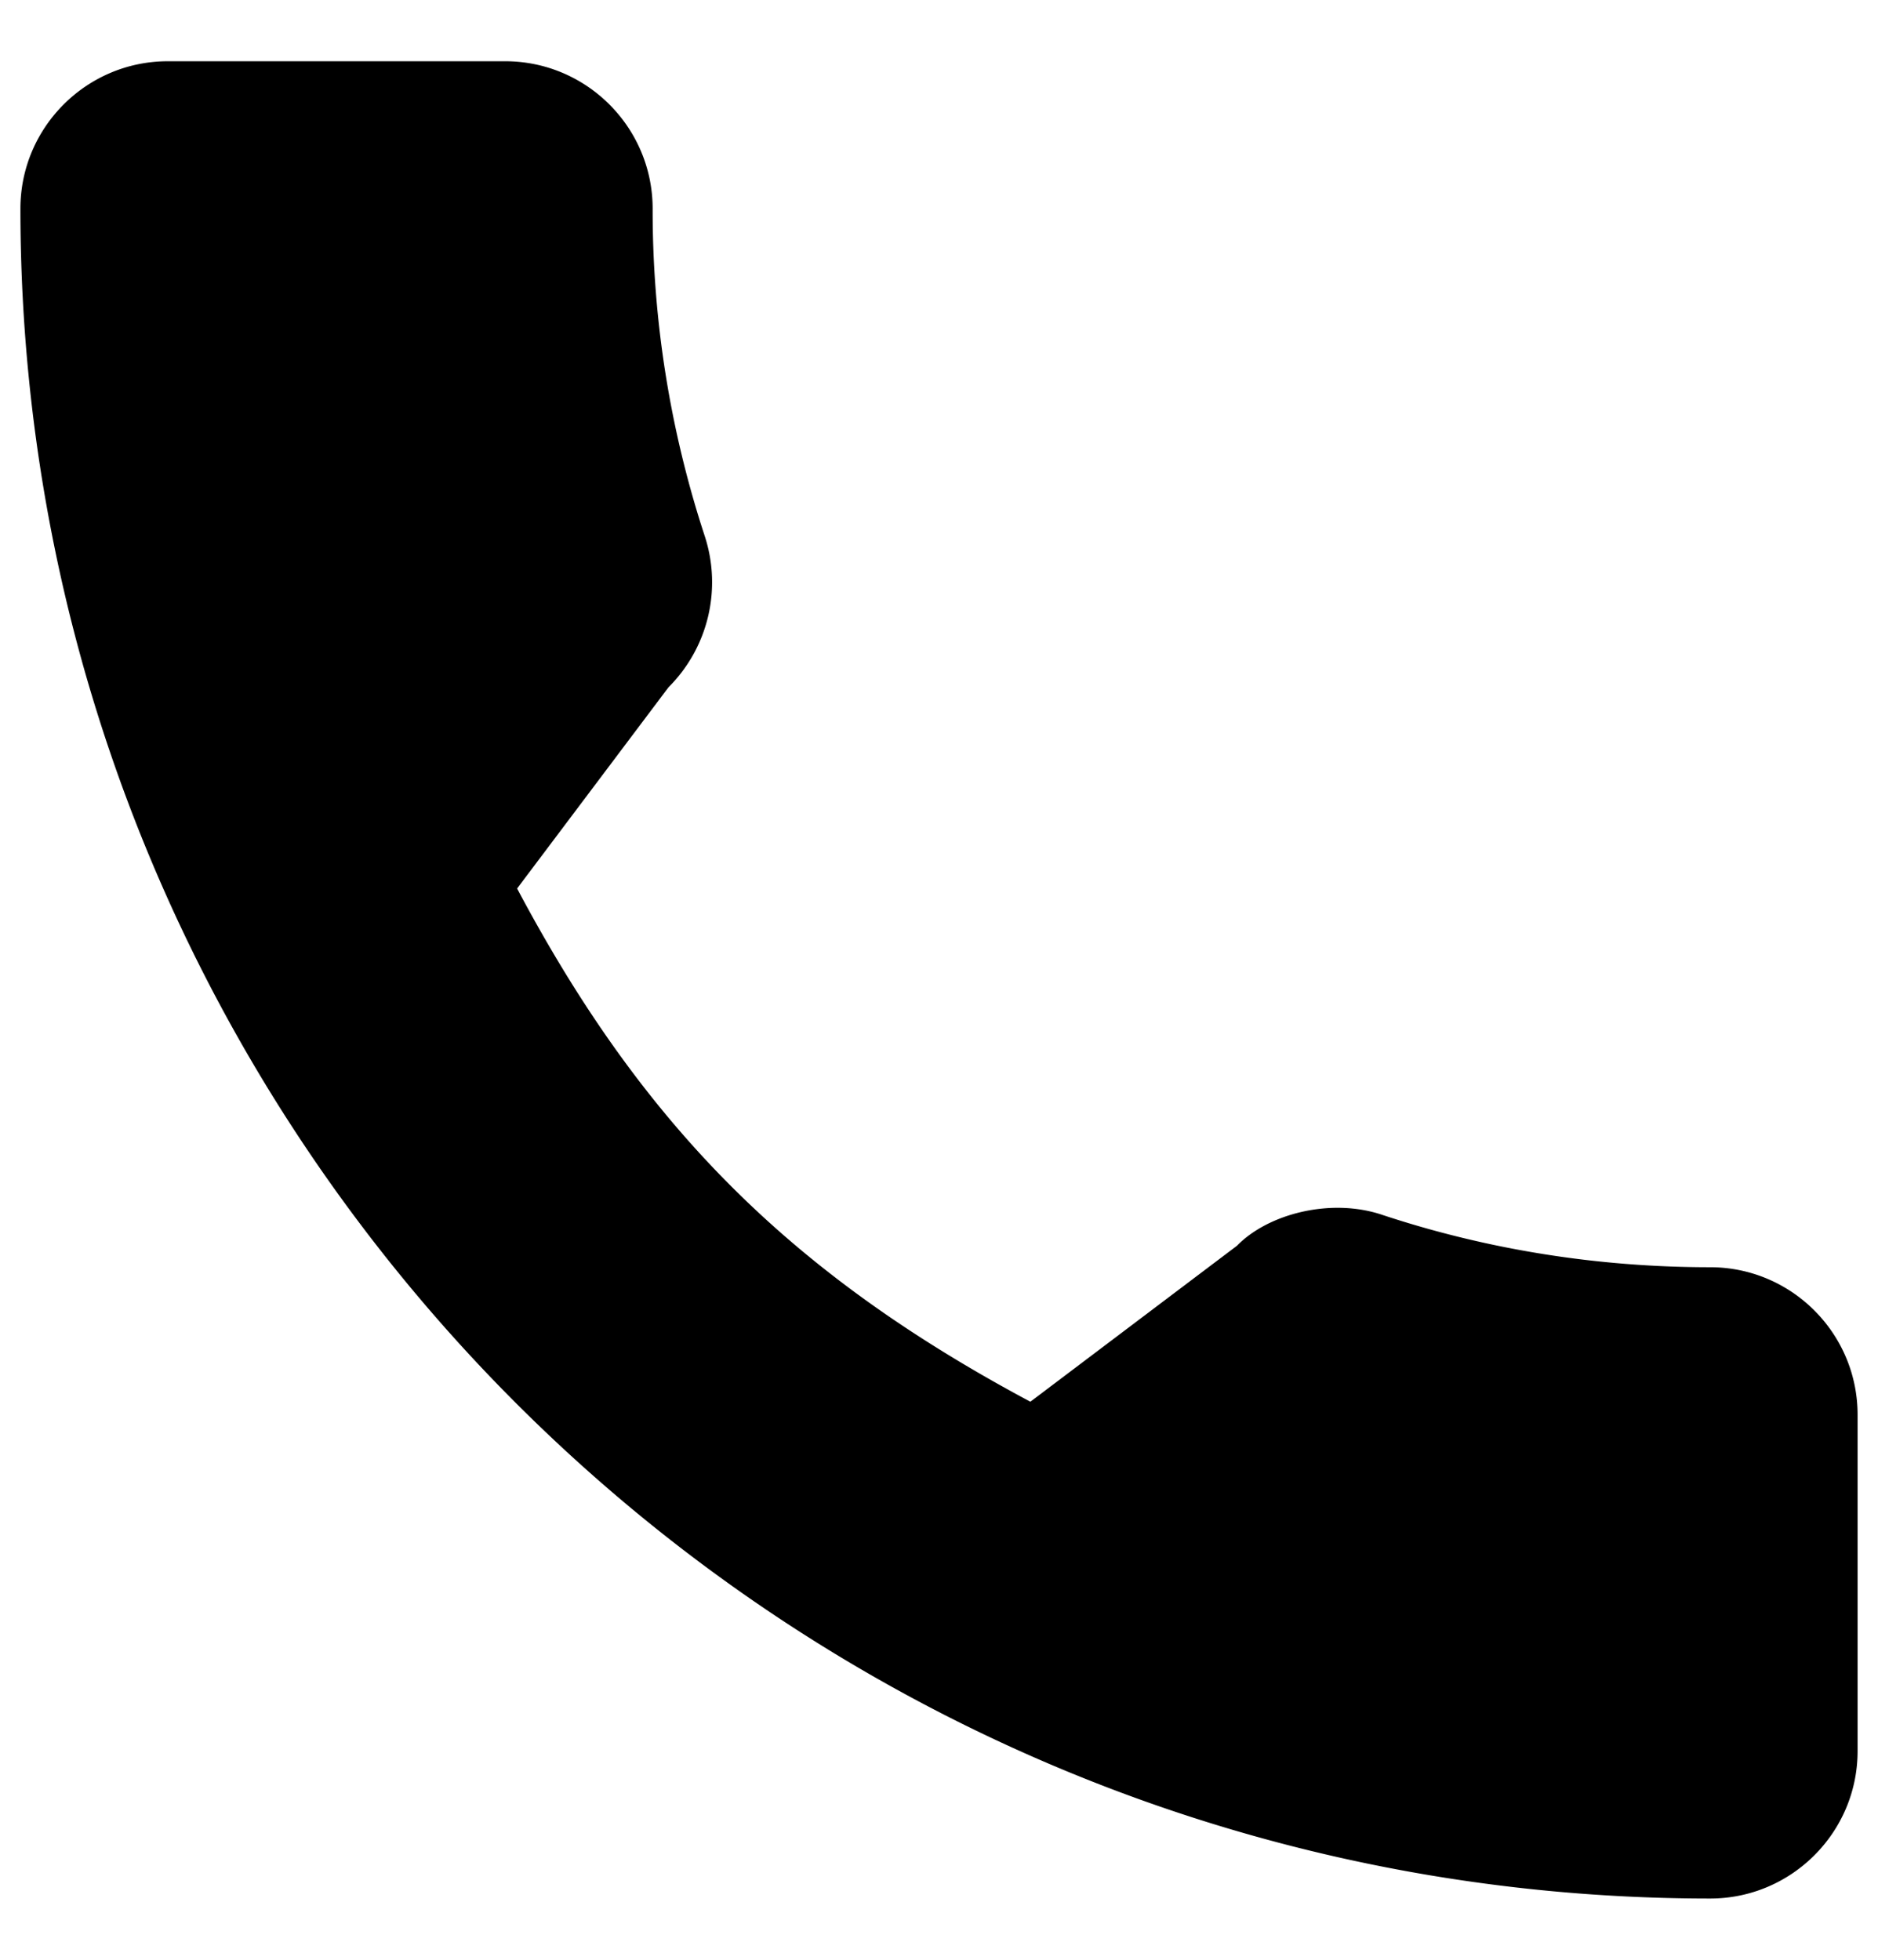
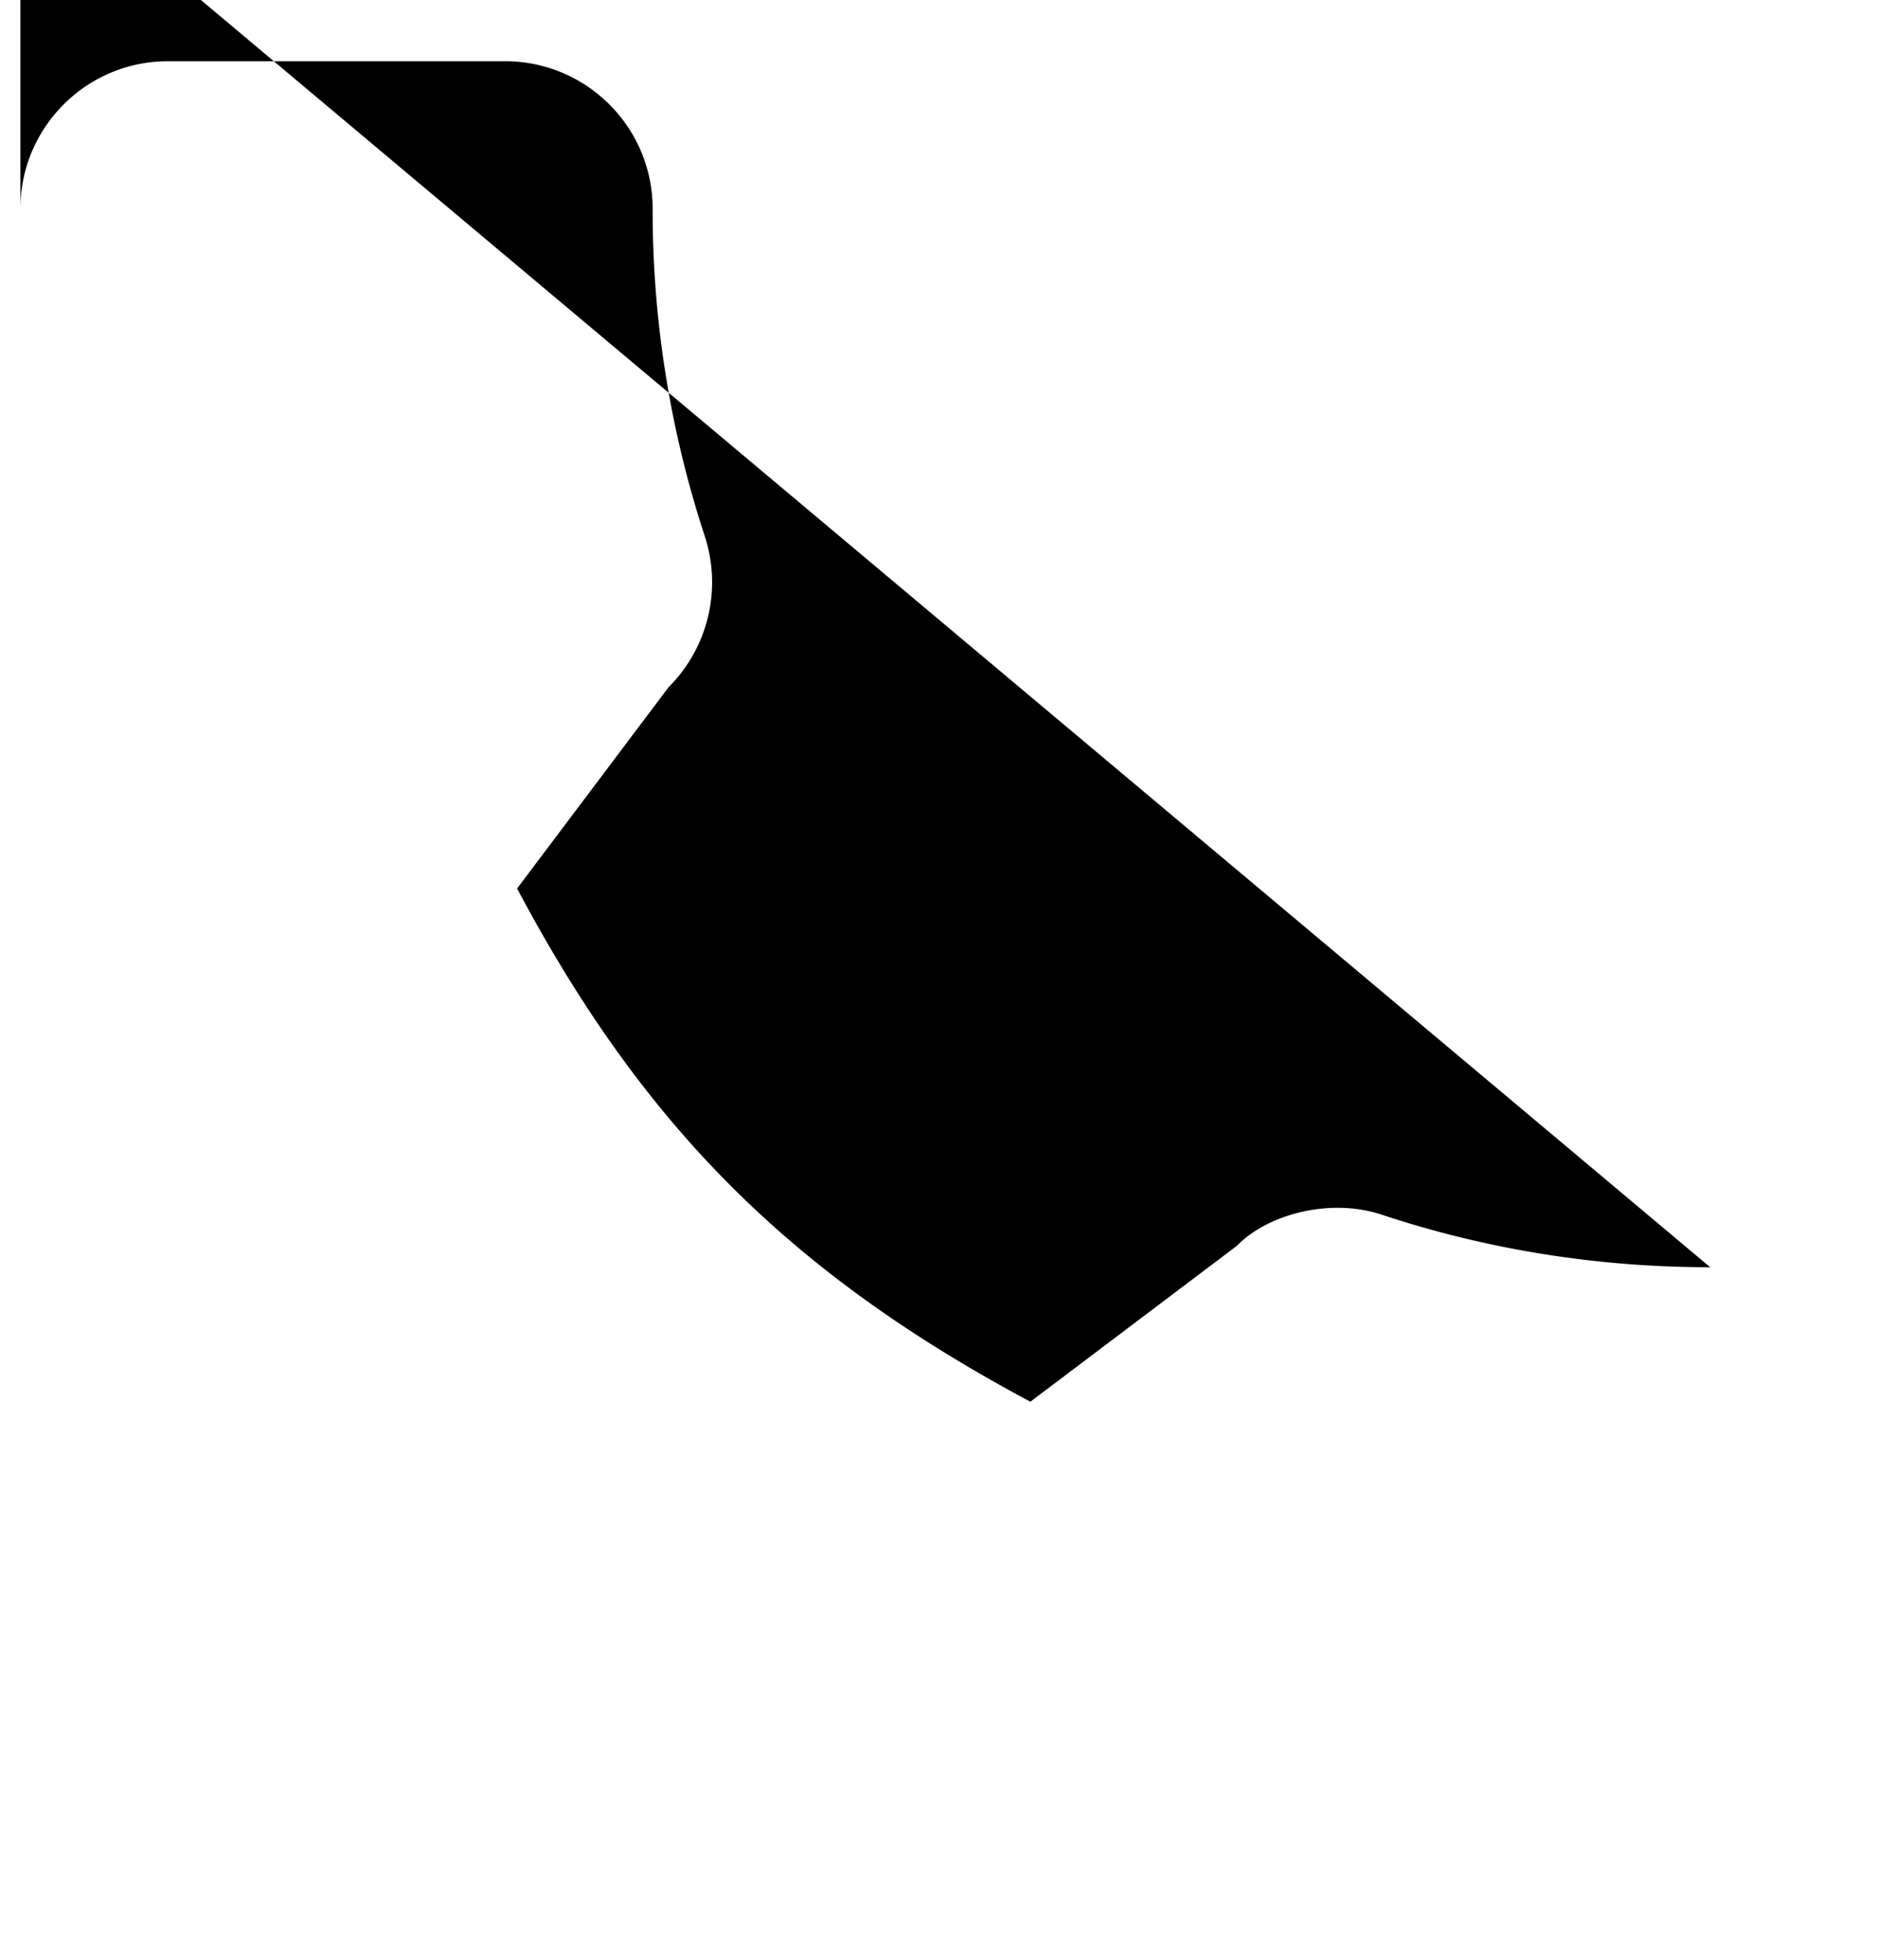
<svg xmlns="http://www.w3.org/2000/svg" width="23" height="24">
-   <path d="M20.945 15.519c-1.378 0-2.73-.216-4.012-.64-.628-.214-1.4-.017-1.784.377l-2.53 1.91c-2.934-1.567-4.74-3.373-6.286-6.285l1.854-2.464a1.818 1.818 0 00.447-1.843 12.794 12.794 0 01-.641-4.018c0-.996-.81-1.806-1.806-1.806H2.055C1.06.75.25 1.56.25 2.555c0 11.412 9.283 20.695 20.695 20.695.995 0 1.805-.81 1.805-1.805v-4.12c0-.996-.81-1.806-1.805-1.806z" />
+   <path d="M20.945 15.519c-1.378 0-2.73-.216-4.012-.64-.628-.214-1.4-.017-1.784.377l-2.53 1.91c-2.934-1.567-4.74-3.373-6.286-6.285l1.854-2.464a1.818 1.818 0 00.447-1.843 12.794 12.794 0 01-.641-4.018c0-.996-.81-1.806-1.806-1.806H2.055C1.06.75.25 1.56.25 2.555v-4.12c0-.996-.81-1.806-1.805-1.806z" />
</svg>